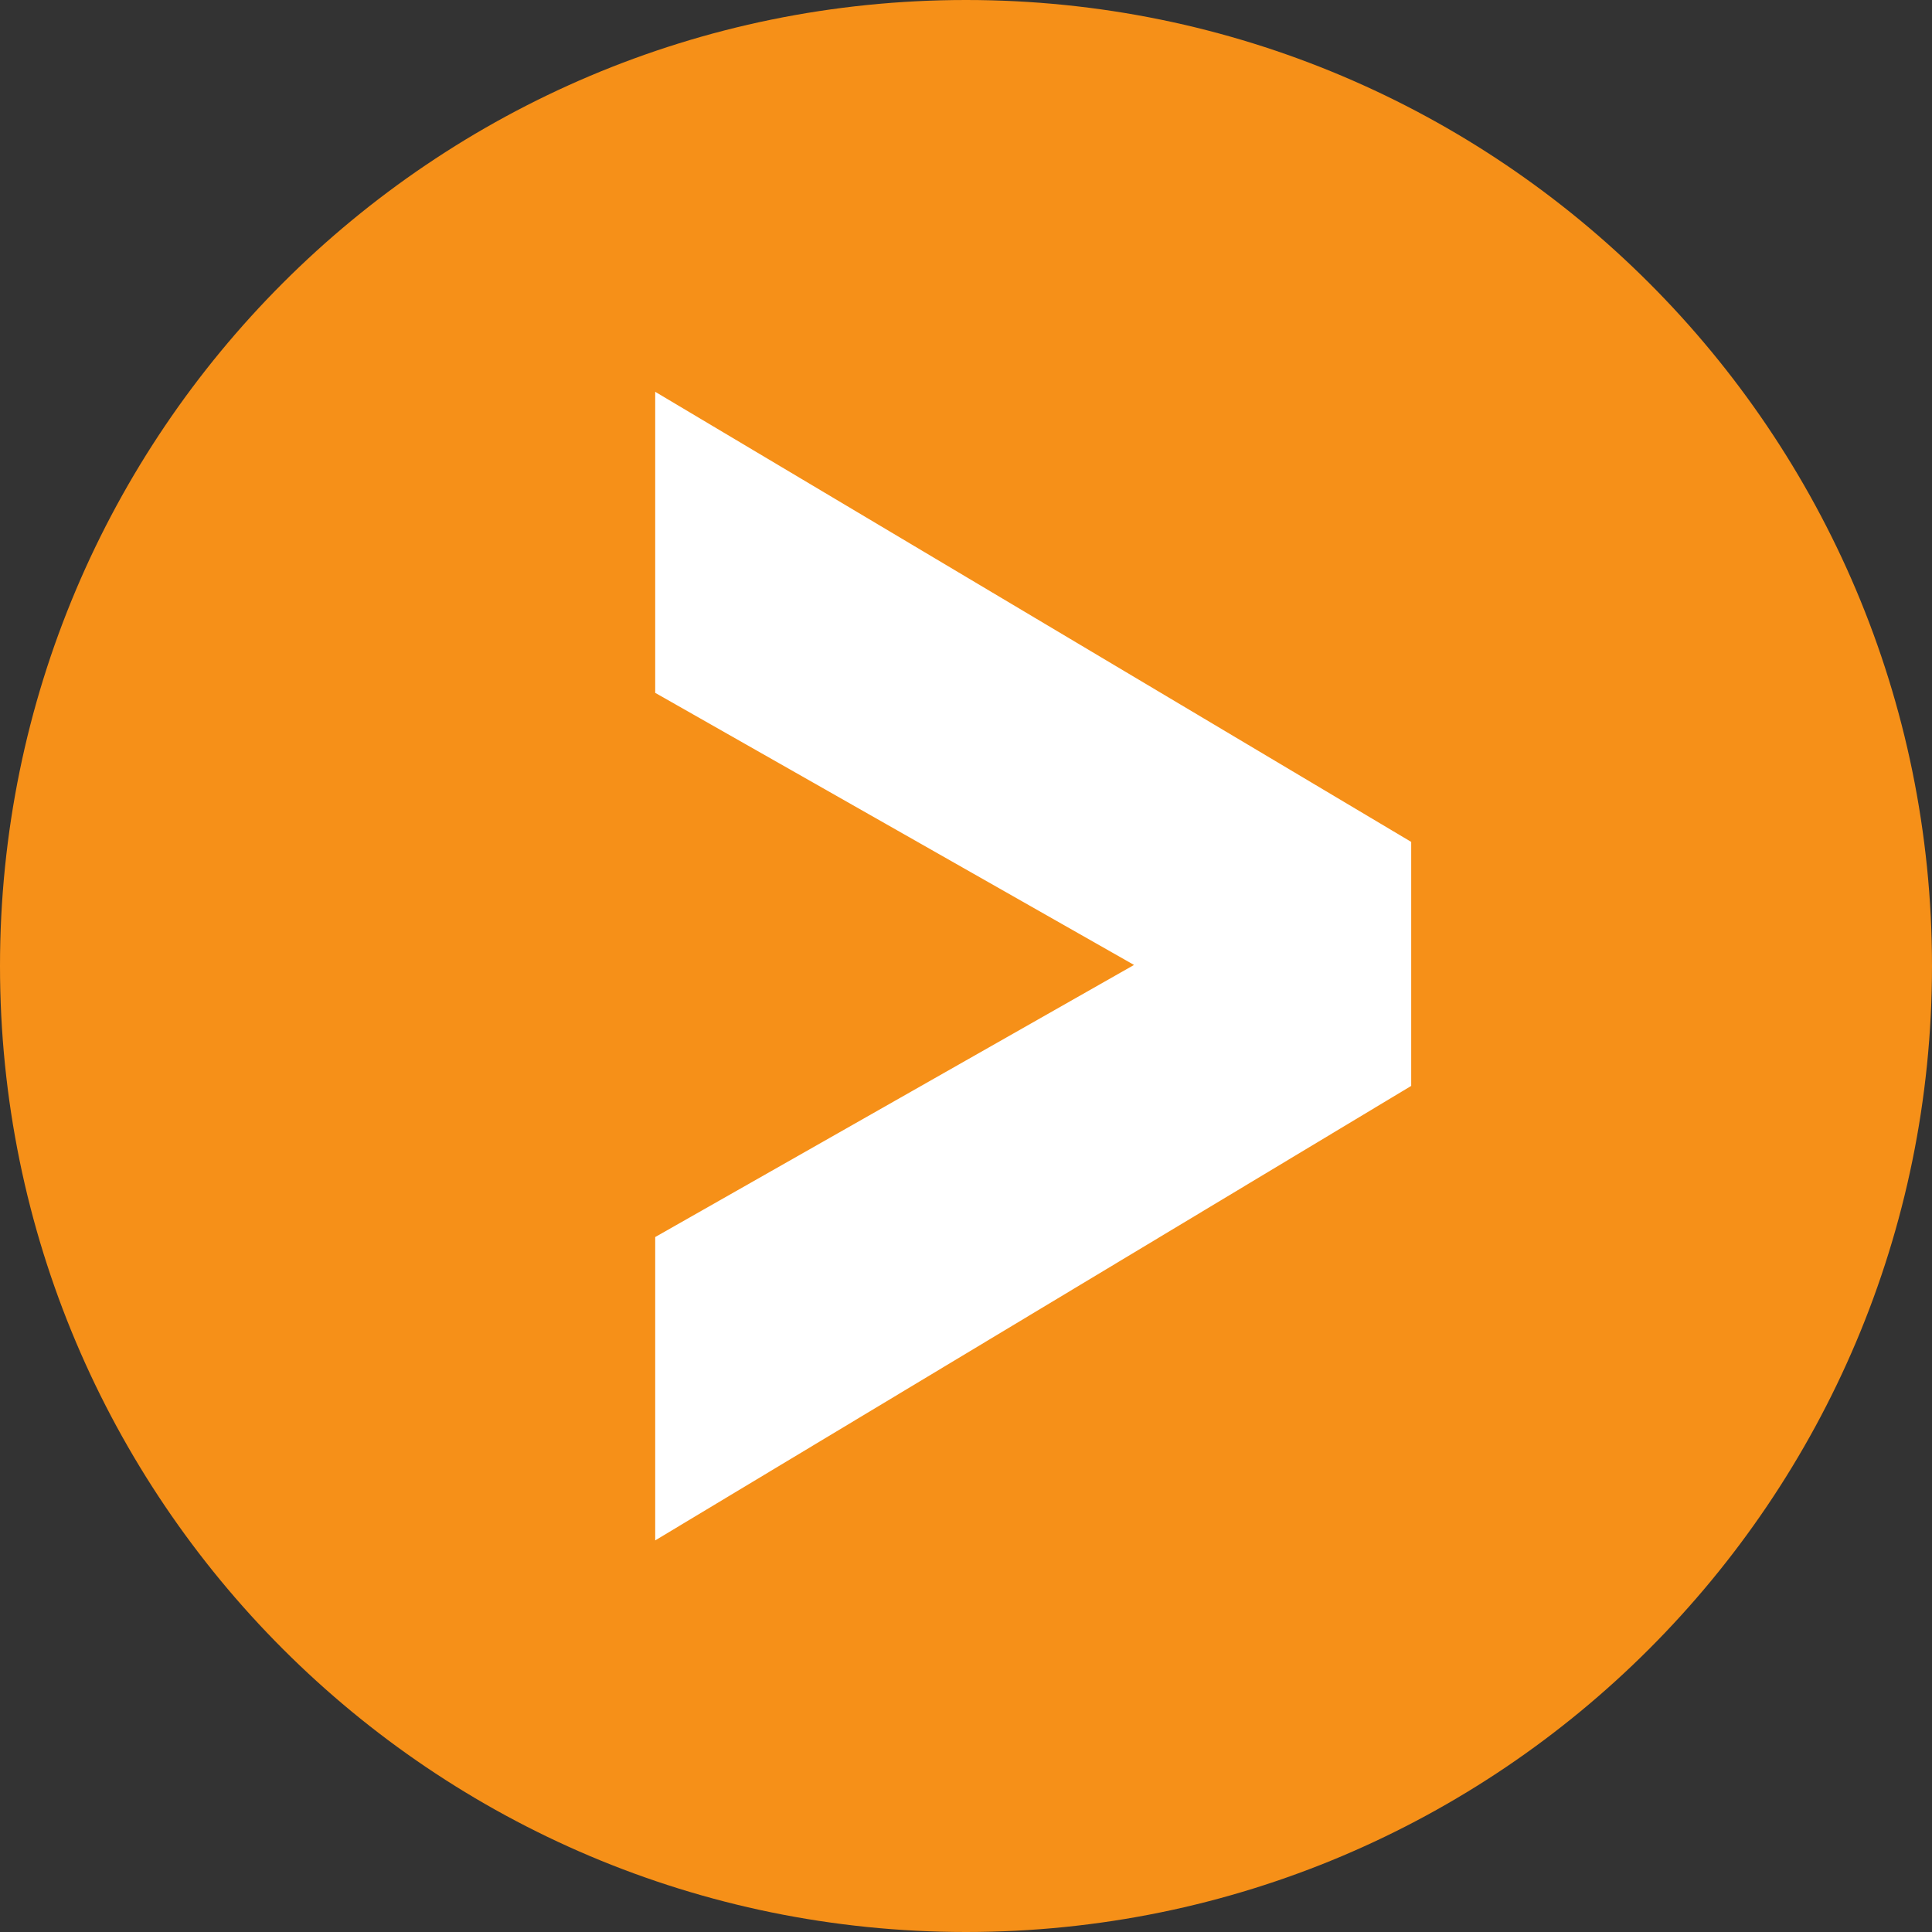
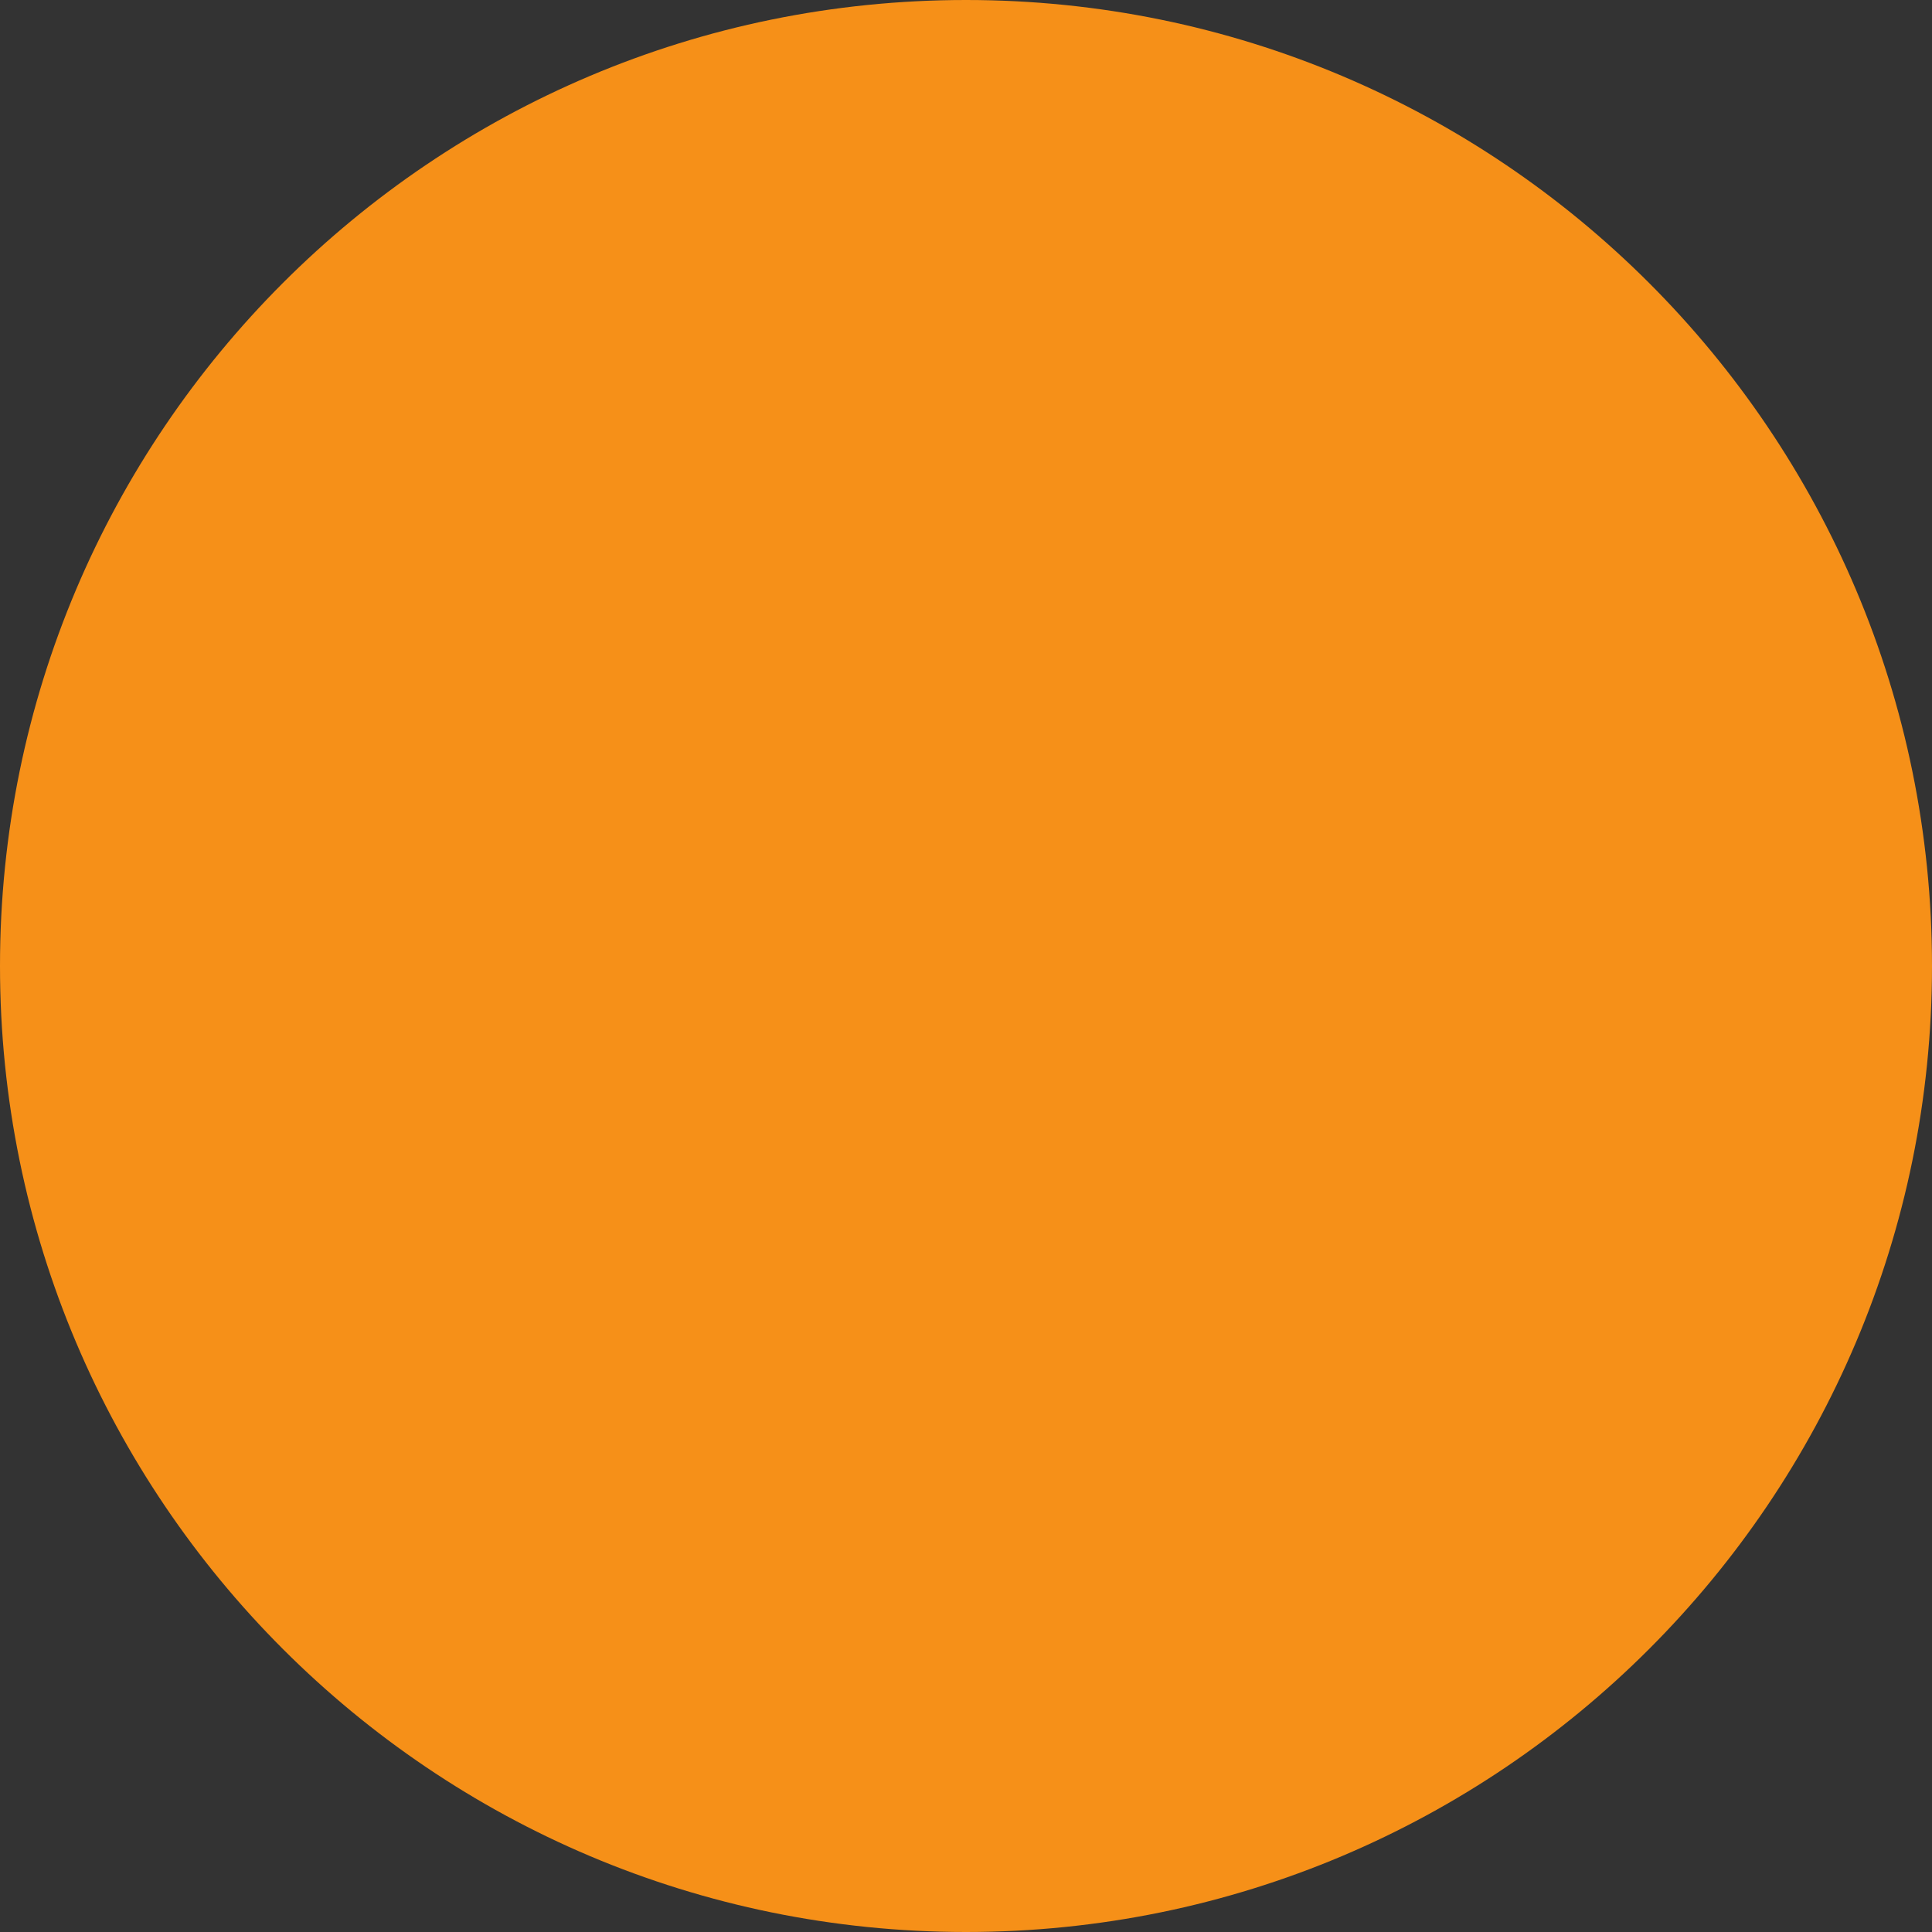
<svg xmlns="http://www.w3.org/2000/svg" width="345" height="345" viewBox="0 0 345 345" fill="none">
  <rect x="0" y="0" width="345" height="345" fill="#333333" stroke="none" />
  <path d="M172.5 1.50804e-05C267.769 2.34091e-05 345 77.231 345 172.5C345 267.769 267.769 345 172.5 345C77.231 345 6.75174e-06 267.769 1.50804e-05 172.5C2.34091e-05 77.231 77.231 6.75174e-06 172.5 1.50804e-05Z" fill="#F69018" />
-   <path d="M246.401 151.661L248 152.613L248 154.471L248 189.801L248 191.649L246.413 192.603L125.972 265.011L121 268L121 262.209L121 225.13L121 223.228L122.657 222.286L210.6 172.31L122.657 122.335L121 121.394L121 119.492L121 82.763L121 77L125.96 79.953L246.401 151.661Z" fill="white" stroke="white" stroke-width="8" />
</svg>